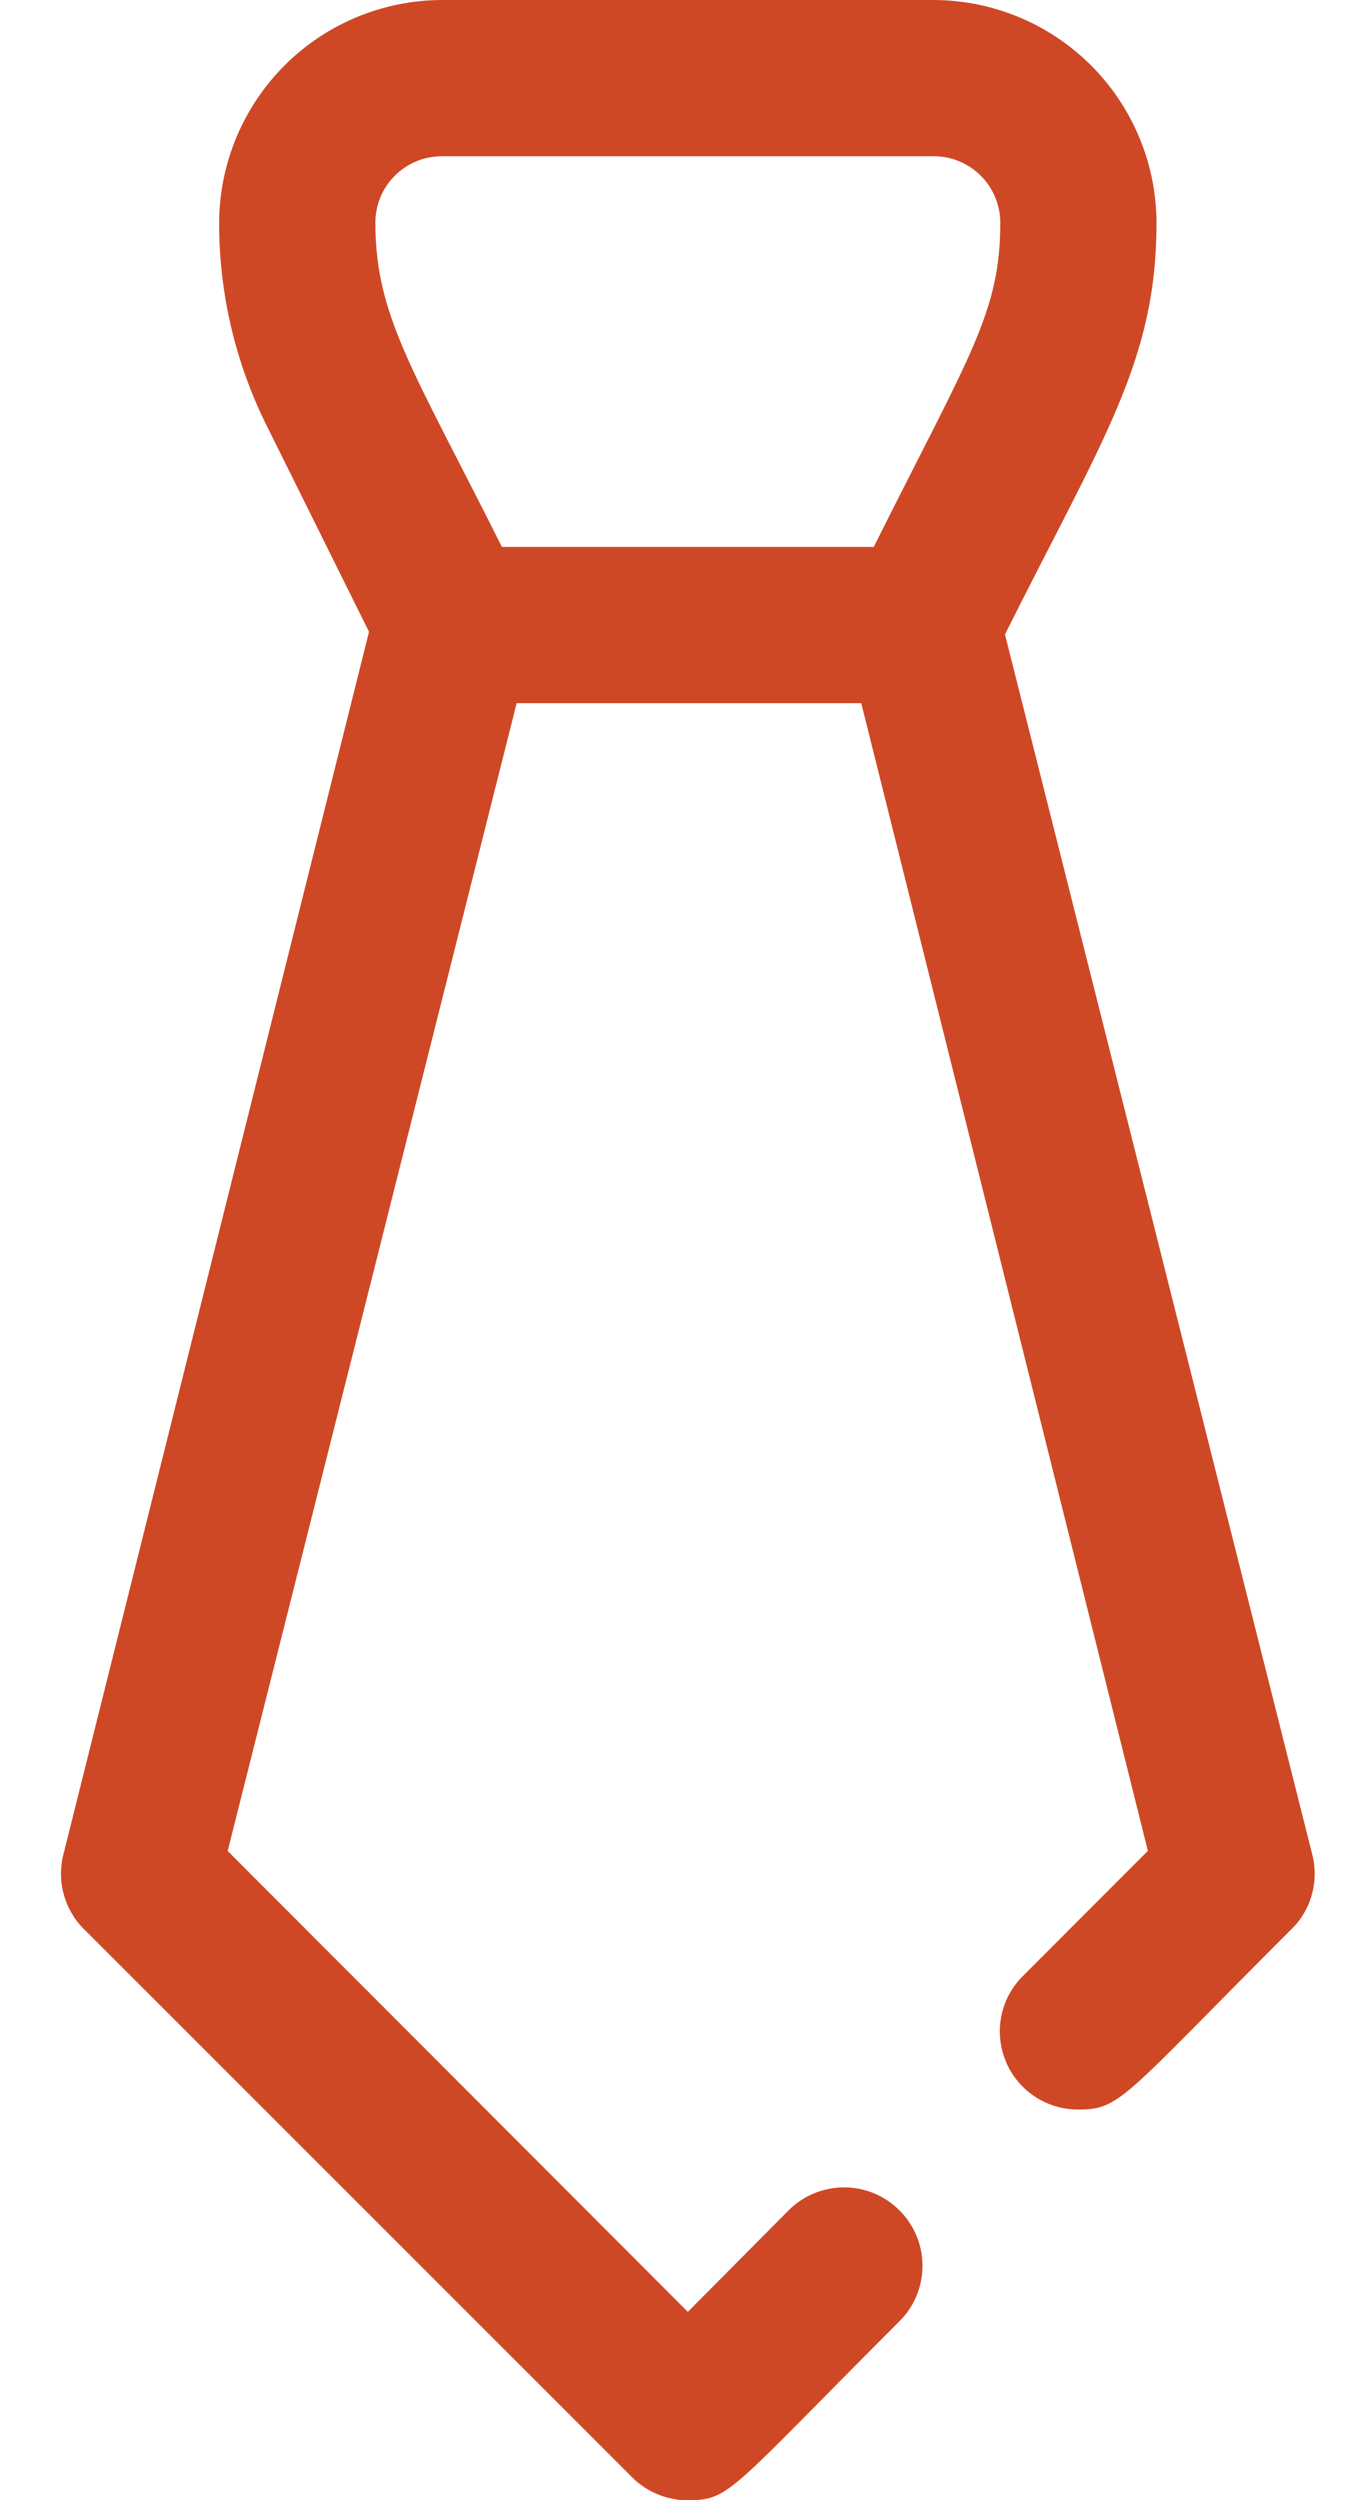
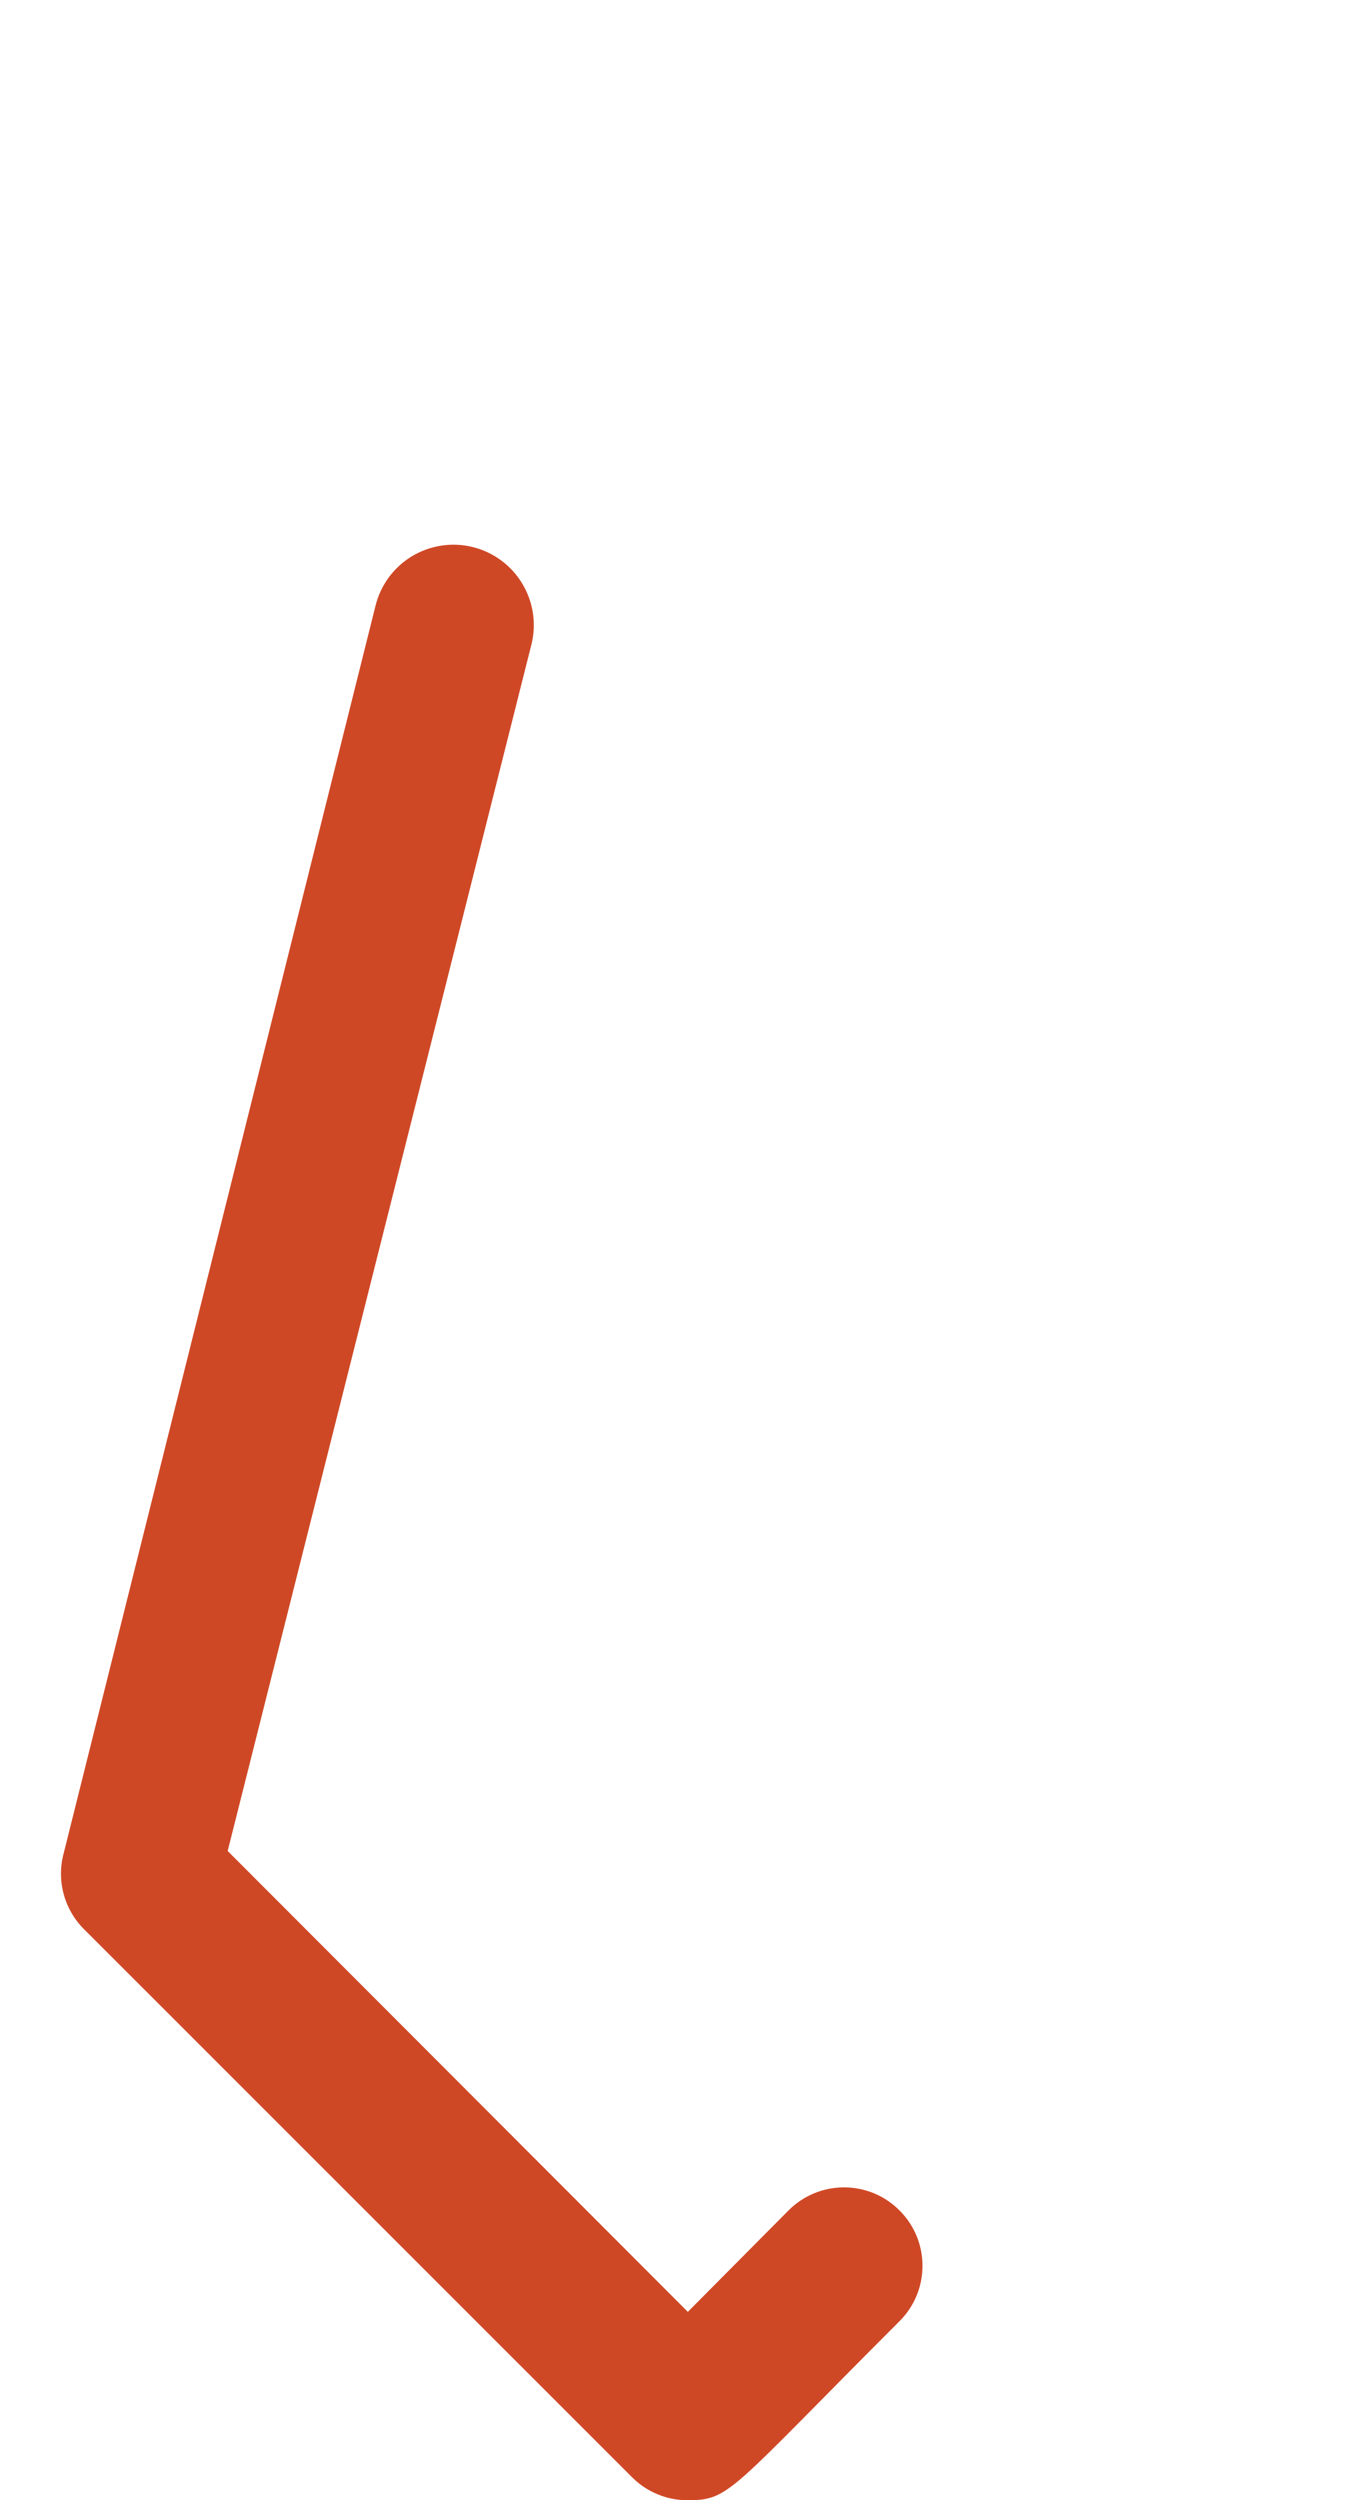
<svg xmlns="http://www.w3.org/2000/svg" width="13" height="24" viewBox="0 0 13 24" fill="none">
  <path d="M6.604 24C6.505 24.001 6.407 23.982 6.316 23.944C6.225 23.907 6.141 23.852 6.071 23.782L0.821 18.533C0.726 18.443 0.656 18.33 0.618 18.205C0.58 18.08 0.575 17.948 0.604 17.82L3.604 5.82C3.652 5.621 3.776 5.449 3.951 5.342C4.125 5.236 4.335 5.202 4.534 5.25C4.733 5.298 4.905 5.423 5.011 5.597C5.118 5.771 5.152 5.981 5.104 6.18L2.186 17.768L6.604 22.192L7.571 21.218C7.713 21.076 7.904 20.997 8.104 20.997C8.304 20.997 8.495 21.076 8.636 21.218C8.778 21.359 8.857 21.55 8.857 21.75C8.857 21.95 8.778 22.141 8.636 22.282C7.001 23.918 7.009 24 6.604 24Z" fill="#CF4826" />
-   <path d="M12.604 17.82L9.649 6.09C10.594 4.2 11.104 3.465 11.104 2.138C11.102 1.571 10.876 1.029 10.476 0.628C10.075 0.228 9.533 0.002 8.966 0L4.241 0C3.675 0.002 3.132 0.228 2.732 0.628C2.332 1.029 2.106 1.571 2.104 2.138C2.103 2.82 2.262 3.493 2.569 4.103L3.686 6.353C3.751 6.473 3.847 6.574 3.965 6.644C4.082 6.714 4.217 6.751 4.354 6.75H8.269L11.021 17.767L9.821 18.968C9.716 19.072 9.643 19.206 9.614 19.352C9.585 19.498 9.6 19.65 9.657 19.788C9.714 19.925 9.811 20.043 9.935 20.125C10.059 20.207 10.205 20.251 10.354 20.25C10.759 20.25 10.781 20.137 12.386 18.532C12.482 18.443 12.552 18.33 12.59 18.205C12.628 18.08 12.633 17.947 12.604 17.82ZM3.604 2.138C3.604 1.968 3.671 1.806 3.791 1.687C3.91 1.567 4.072 1.5 4.241 1.5H8.966C9.05 1.5 9.133 1.516 9.21 1.549C9.288 1.581 9.358 1.628 9.417 1.687C9.476 1.746 9.523 1.816 9.555 1.894C9.587 1.971 9.604 2.054 9.604 2.138C9.604 3 9.311 3.405 8.389 5.25H4.819C3.971 3.555 3.604 3.038 3.604 2.138Z" fill="#CF4826" />
</svg>